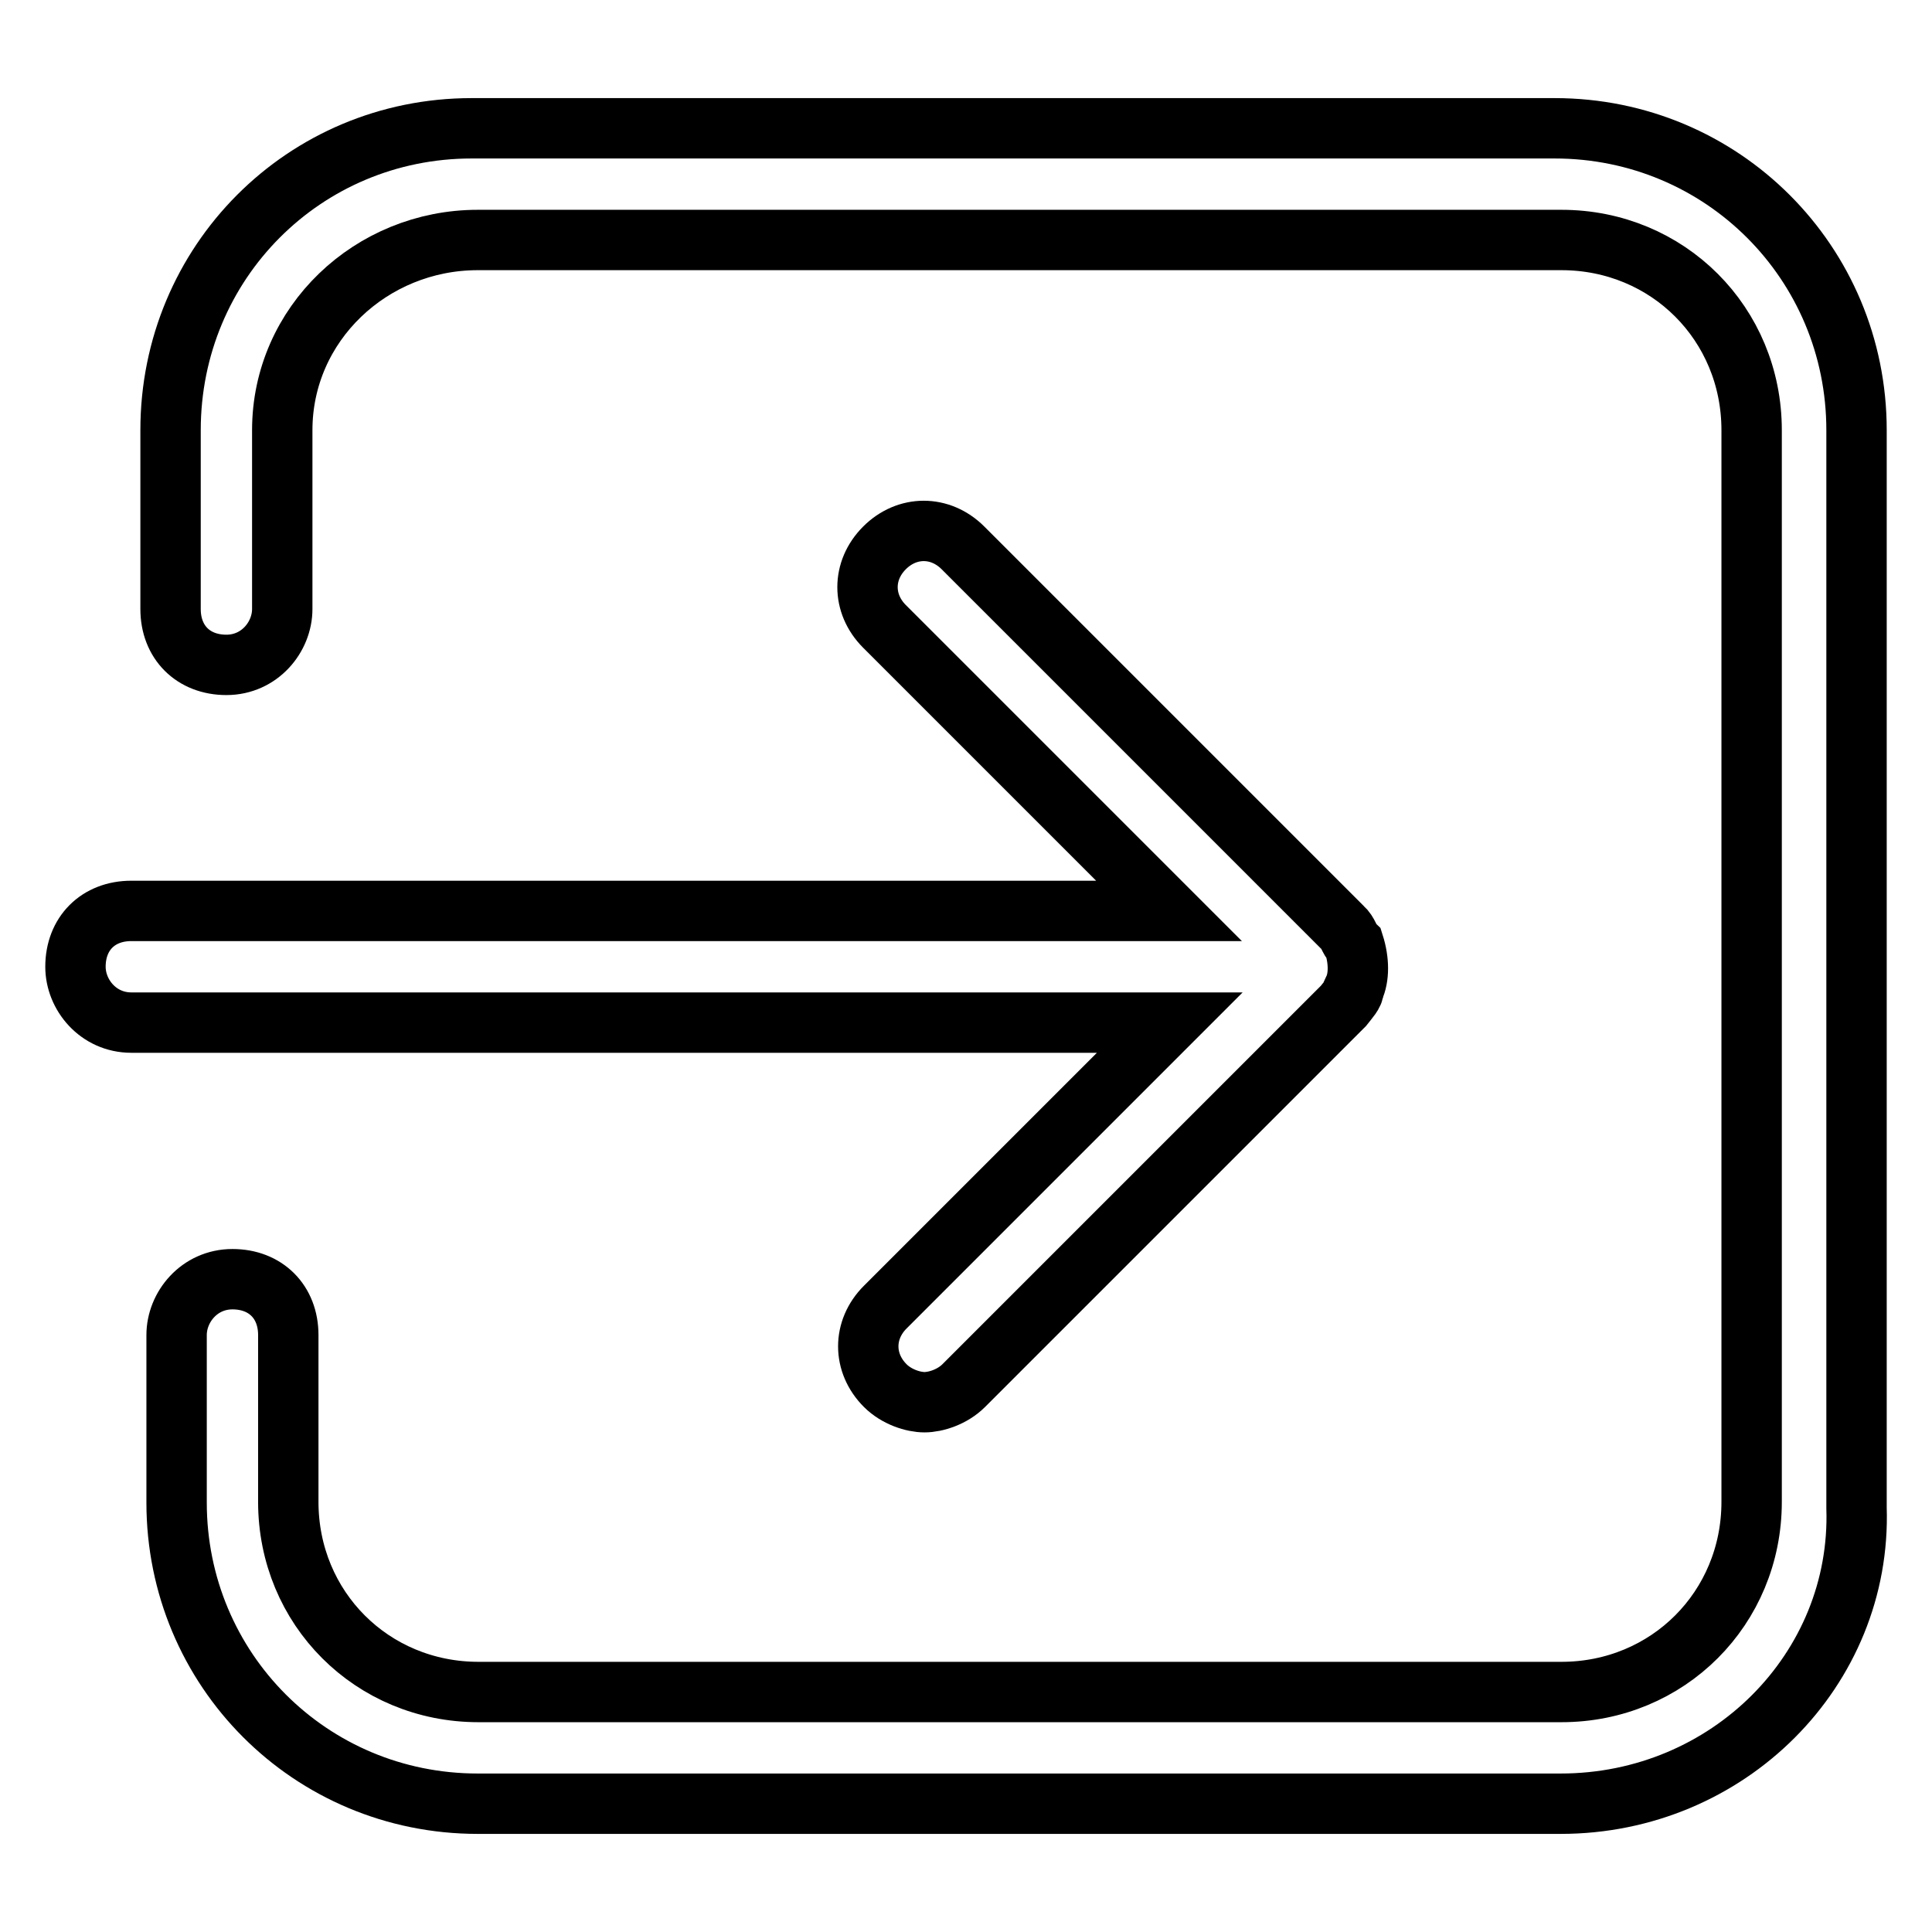
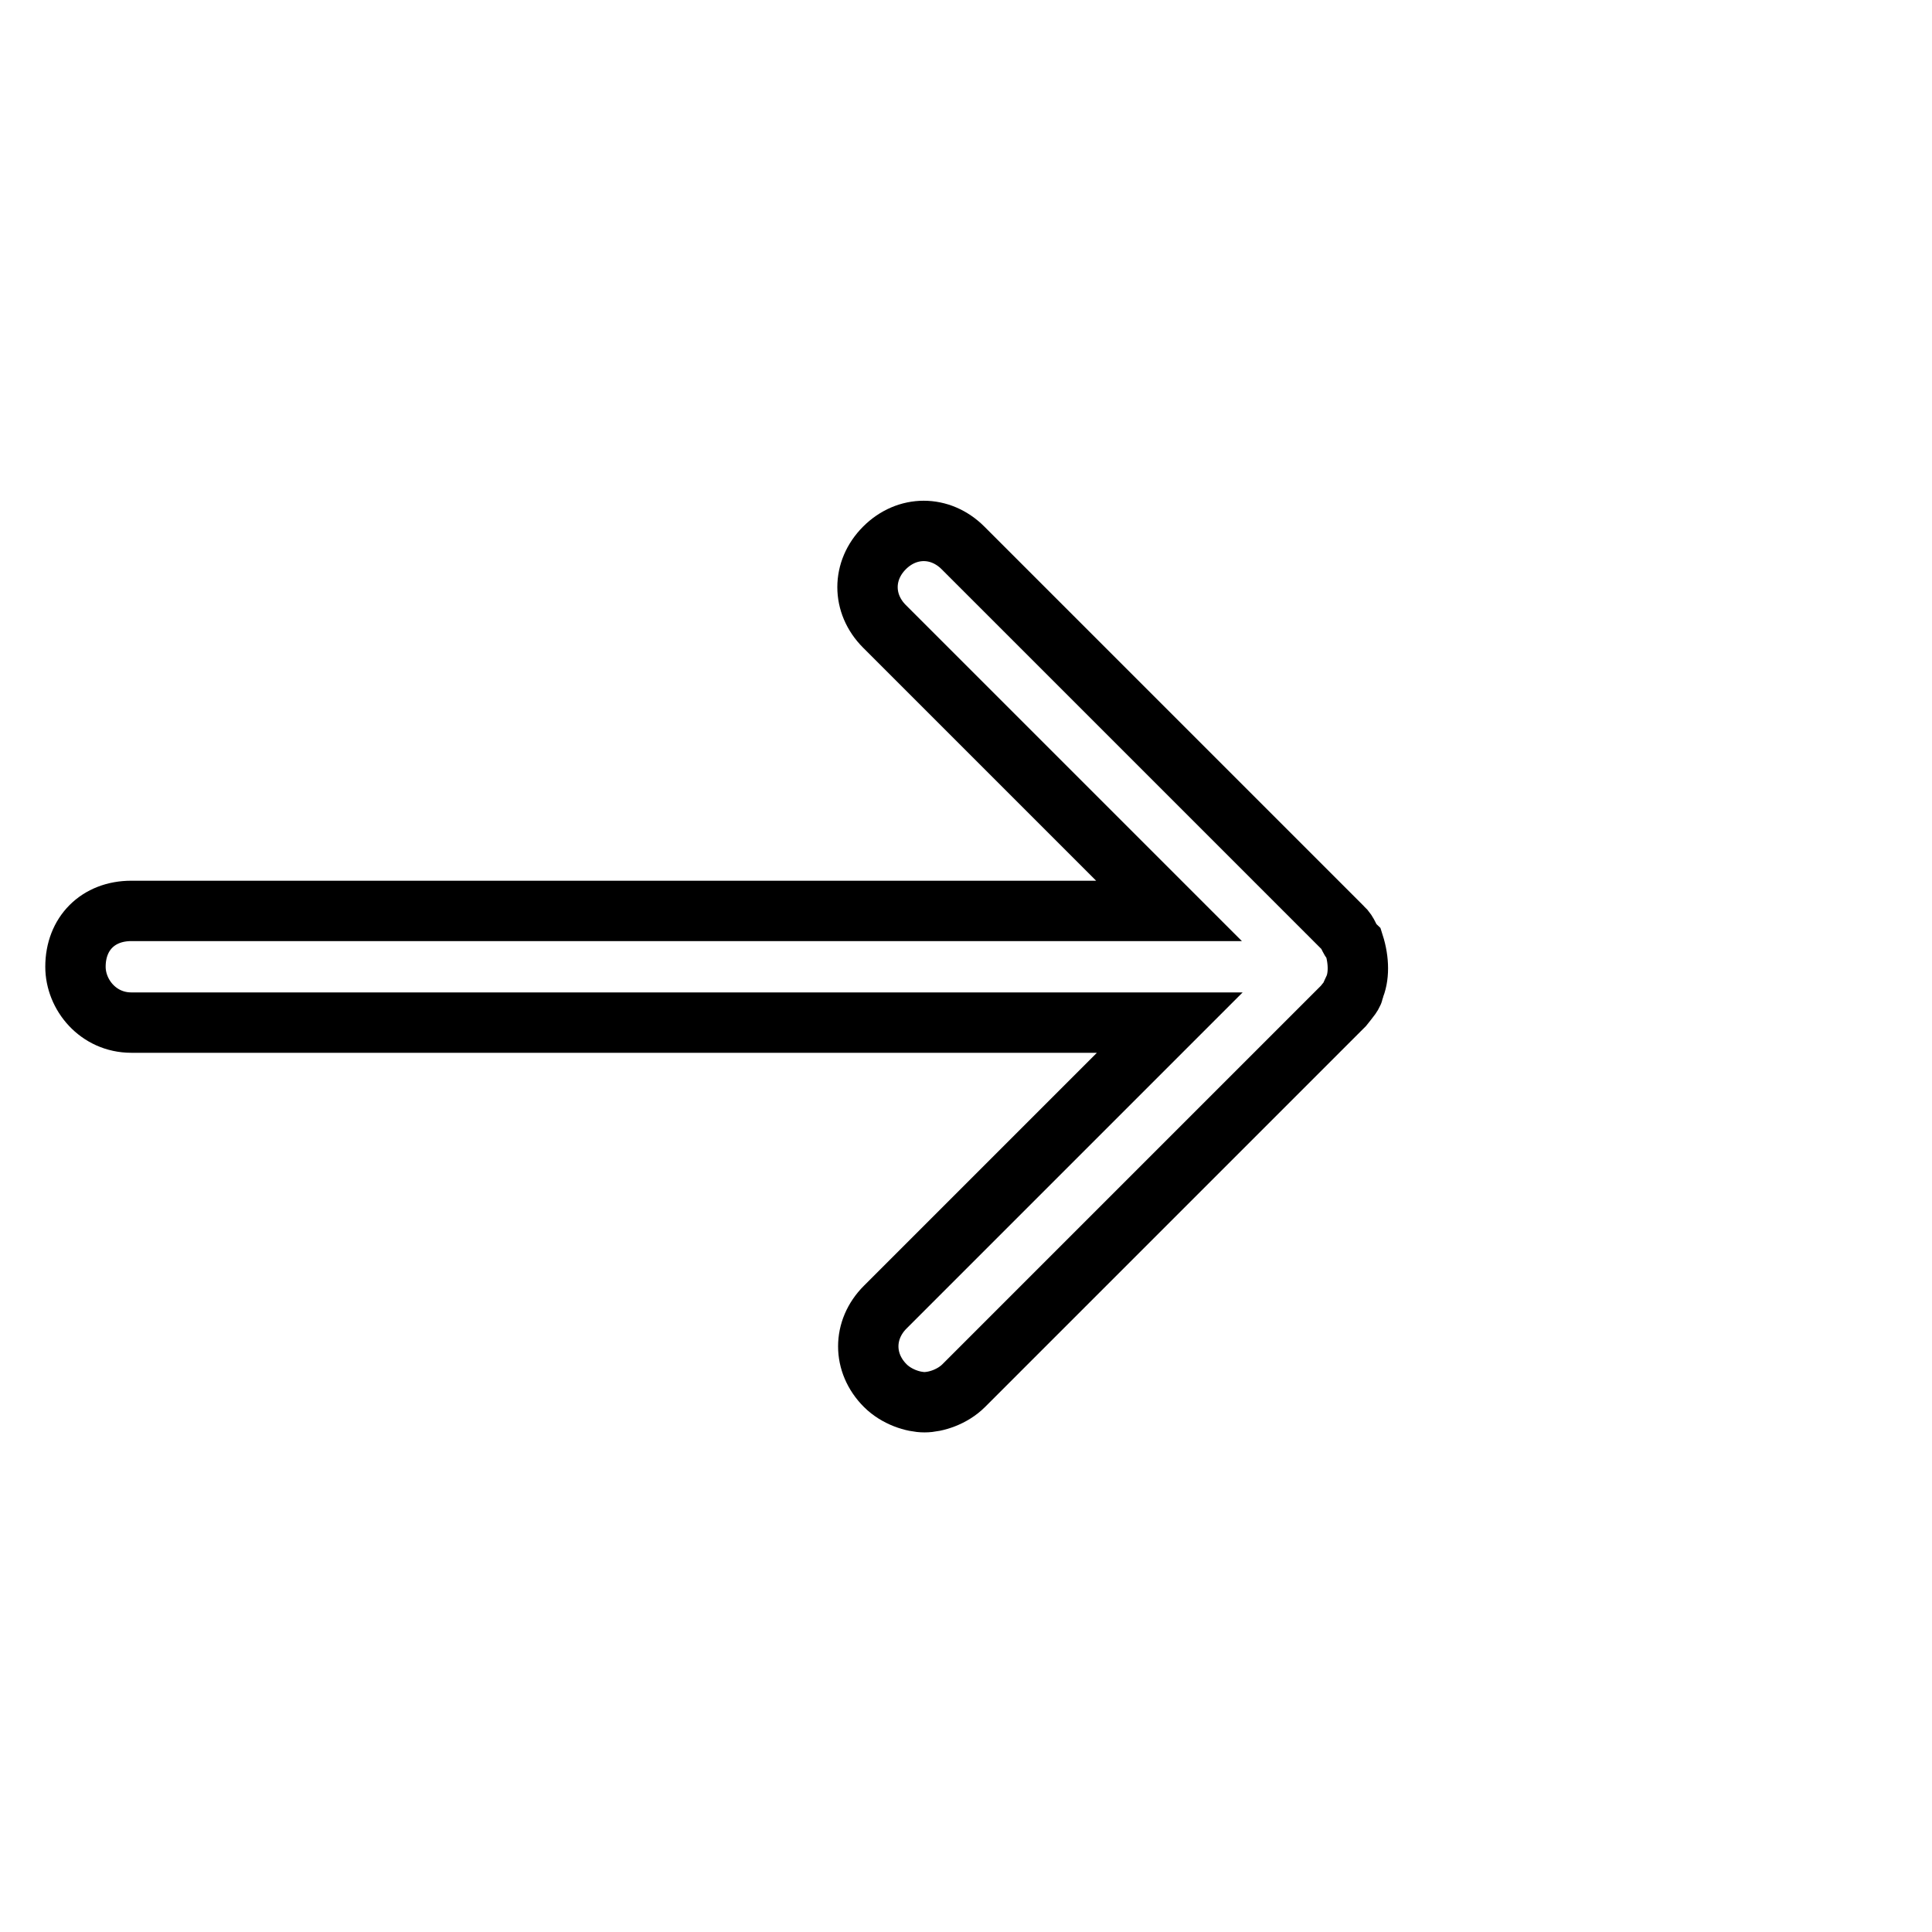
<svg xmlns="http://www.w3.org/2000/svg" version="1.1" x="0px" y="0px" viewBox="0 0 256 256" enable-background="new 0 0 256 256" xml:space="preserve">
  <g>
    <path stroke-width="8" fill-opacity="0" stroke="#000000" d="M179.4,131c0.7-1.5,0.7-3.7,0-5.9c-0.7-0.7-0.7-1.5-1.5-2.2l-50.3-50.3c-3-3-7.4-3-10.4,0 c-3,3-3,7.4,0,10.4l37.7,37.7H17.4c-4.4,0-7.4,3-7.4,7.4c0,3.7,3,7.4,7.4,7.4H155l-37.7,37.7c-3,3-3,7.4,0,10.4 c1.5,1.5,3.7,2.2,5.2,2.2c1.5,0,3.7-0.7,5.2-2.2l50.3-50.3C178.7,132.4,179.4,131.7,179.4,131L179.4,131z" />
-     <path stroke-width="8" fill-opacity="0" stroke="#000000" d="M206.8,239H63.3c-22.2,0-39.9-17.8-39.9-39.9v-22.2c0-3.7,3-7.4,7.4-7.4c4.4,0,7.4,3,7.4,7.4V199 c0,14.1,11.1,25.2,25.2,25.2h143.5c14.1,0,25.2-11.1,25.2-25.2V57c0-14.1-11.1-25.2-25.2-25.2H63.3c-14.1,0-25.9,11.1-25.9,25.2 v23.7c0,3.7-3,7.4-7.4,7.4c-4.4,0-7.4-3-7.4-7.4V57C22.6,34.8,40.3,17,62.5,17H206C228.2,17,246,34.8,246,57v142.8 C246.7,221.2,229,239,206.8,239L206.8,239z" />
  </g>
</svg>